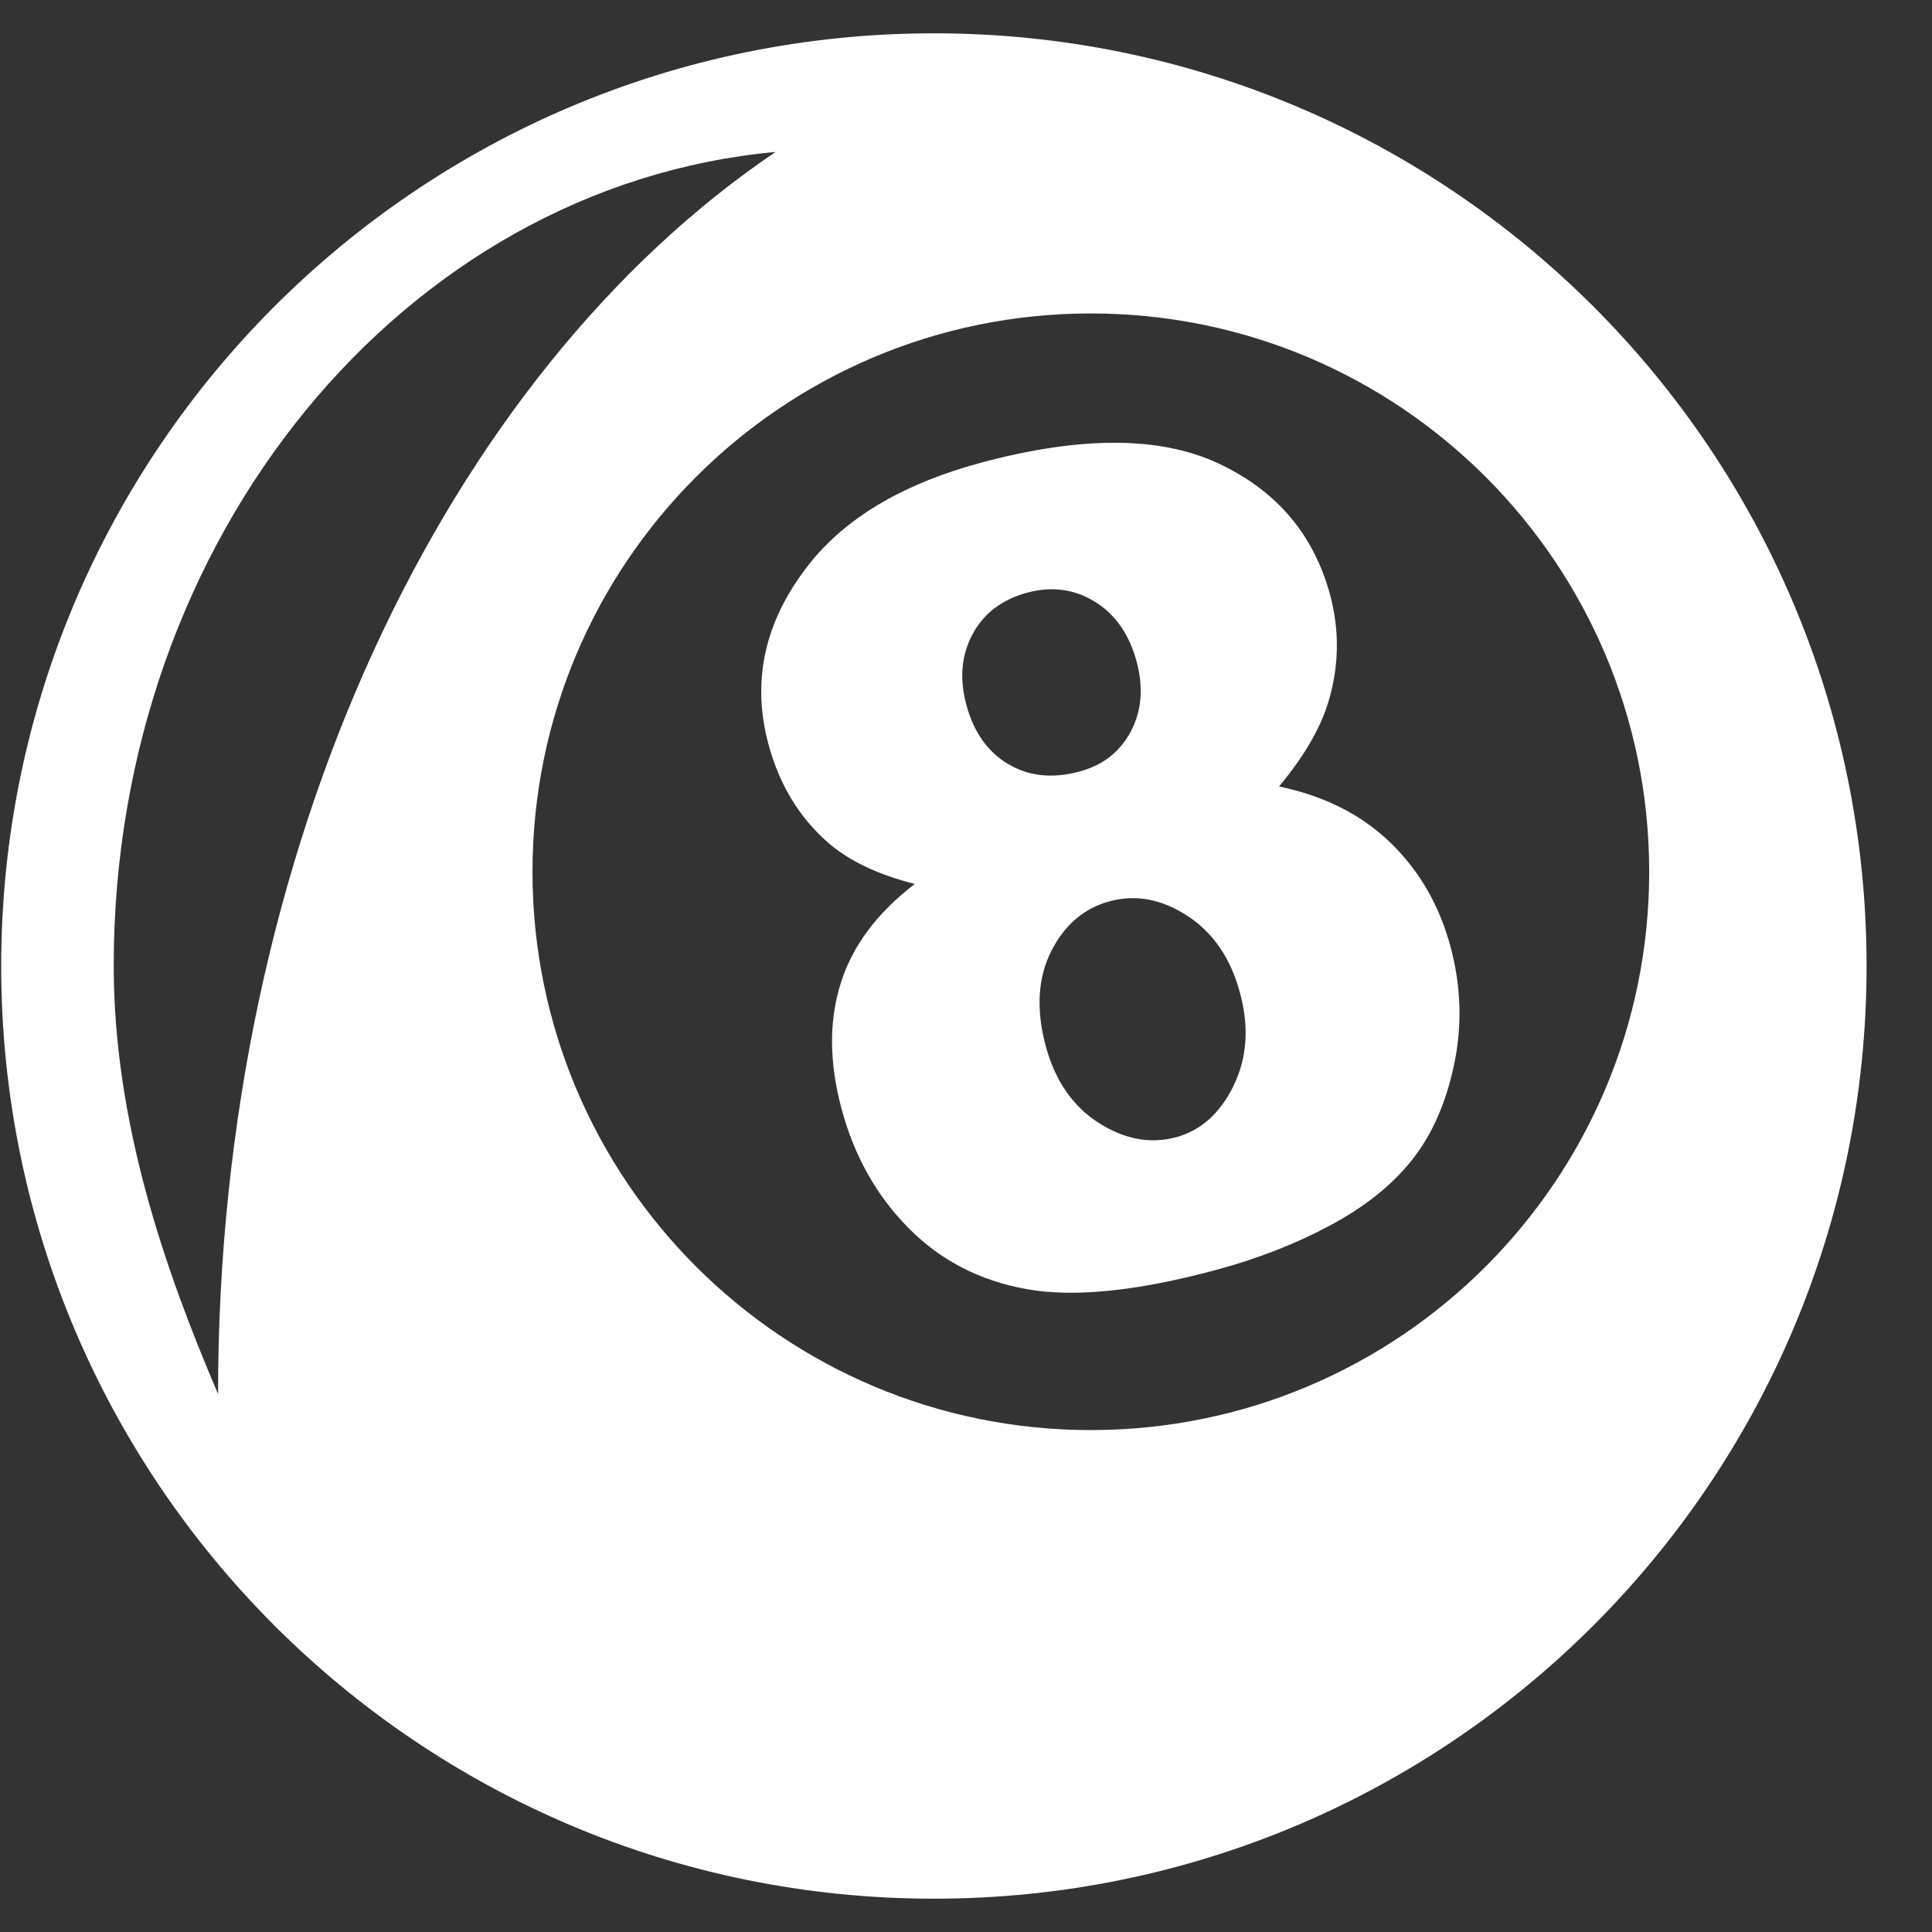
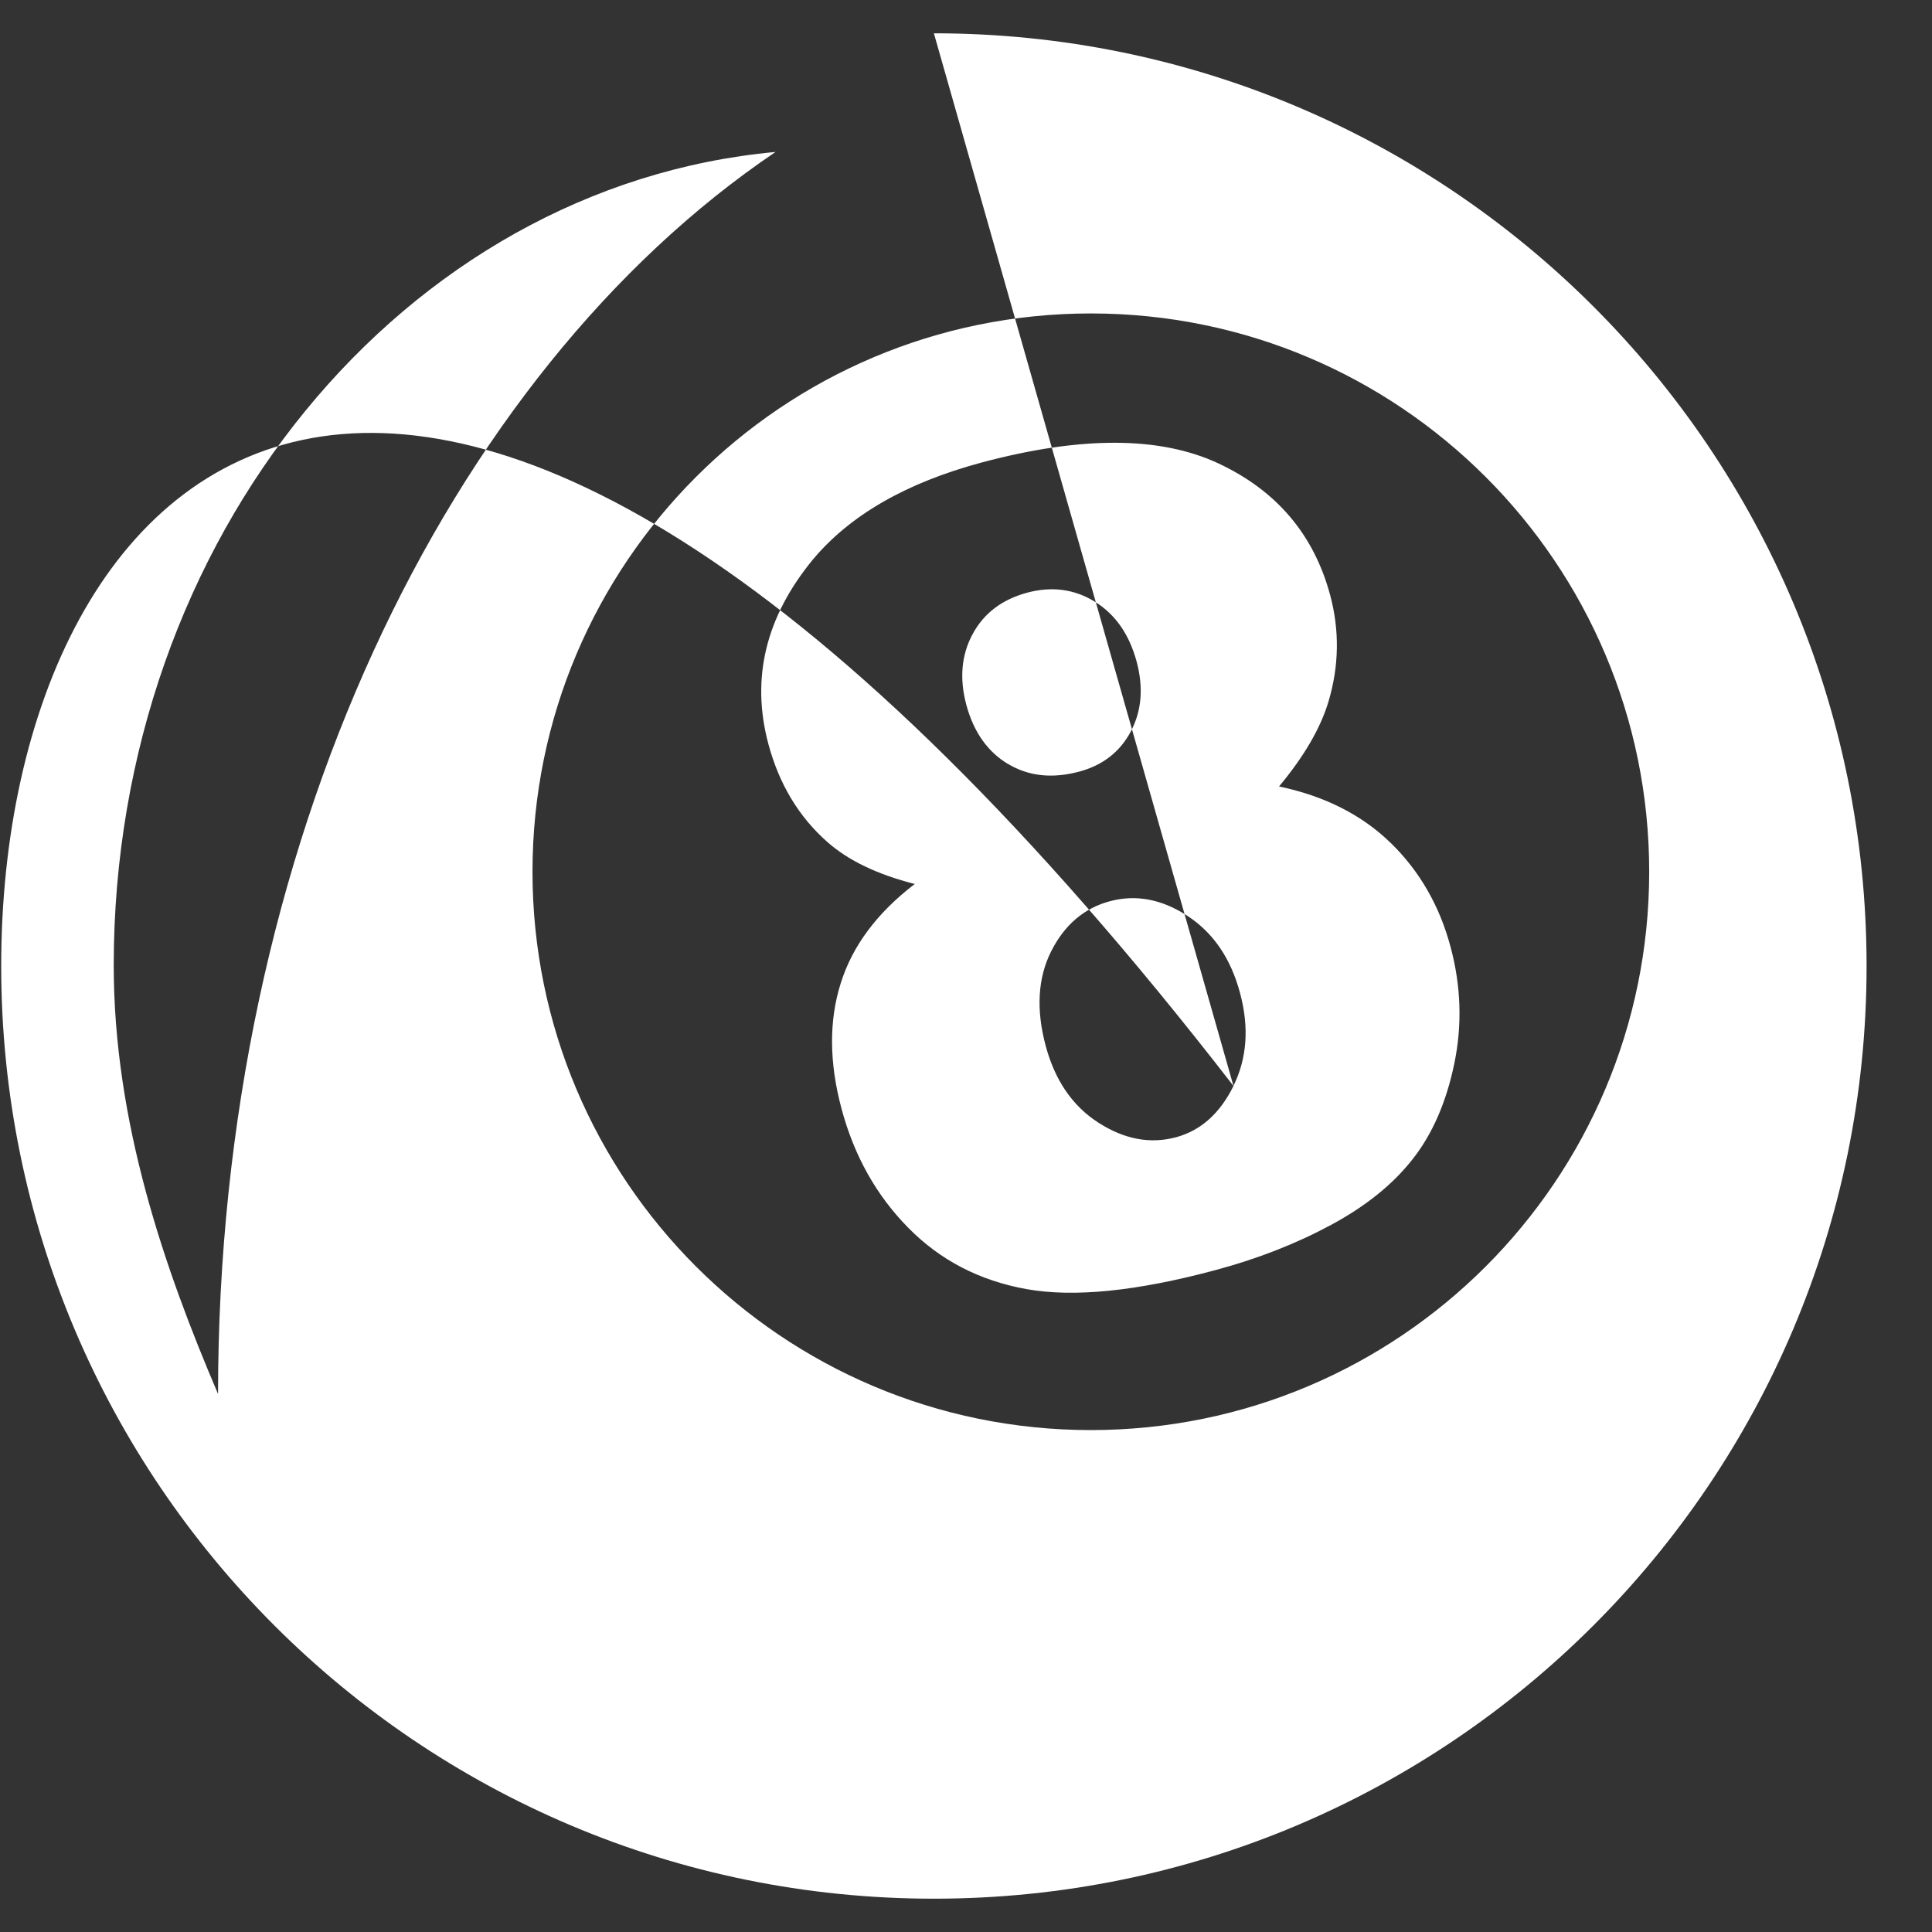
<svg xmlns="http://www.w3.org/2000/svg" width="29" height="29" viewBox="0 0 29 29" fill="none">
  <rect x="0" y="0" width="29" height="29" fill="#333333" stroke="none" />
-   <path d="M20.878 12.656C20.446 12.233 19.885 11.949 19.199 11.805C19.57 11.36 19.817 10.939 19.939 10.538C20.1 10.001 20.109 9.467 19.967 8.936C19.723 8.025 19.163 7.365 18.289 6.956C17.414 6.547 16.228 6.543 14.733 6.943C13.605 7.246 12.761 7.731 12.204 8.396C11.493 9.259 11.269 10.183 11.534 11.169C11.695 11.769 11.989 12.259 12.418 12.638C12.732 12.916 13.169 13.126 13.731 13.269C13.165 13.702 12.794 14.199 12.619 14.761C12.442 15.322 12.446 15.948 12.631 16.64C12.82 17.348 13.155 17.945 13.634 18.43C14.113 18.917 14.705 19.224 15.409 19.35C16.114 19.477 17.059 19.383 18.243 19.065C18.874 18.896 19.45 18.671 19.971 18.391C20.493 18.111 20.904 17.782 21.202 17.402C21.501 17.024 21.71 16.543 21.83 15.963C21.95 15.383 21.931 14.797 21.772 14.208C21.608 13.597 21.311 13.079 20.878 12.655V12.656ZM15.132 11.469C14.824 11.284 14.615 10.988 14.505 10.58C14.399 10.184 14.431 9.829 14.6 9.517C14.769 9.204 15.043 8.997 15.419 8.896C15.79 8.797 16.13 8.843 16.436 9.033C16.743 9.223 16.951 9.523 17.061 9.93C17.166 10.321 17.137 10.671 16.974 10.979C16.811 11.287 16.551 11.489 16.196 11.583C15.794 11.69 15.439 11.652 15.131 11.467L15.132 11.469ZM18.515 16.301C18.31 16.715 18.022 16.971 17.651 17.071C17.264 17.174 16.877 17.102 16.488 16.852C16.1 16.603 15.836 16.219 15.696 15.698C15.55 15.152 15.578 14.679 15.778 14.28C15.979 13.882 16.273 13.631 16.659 13.528C17.05 13.423 17.439 13.496 17.826 13.749C18.213 14.002 18.476 14.389 18.614 14.908C18.752 15.423 18.718 15.886 18.514 16.301H18.515ZM14.018 0.5C6.286 0.5 0.018 6.768 0.018 14.5C0.018 22.232 6.286 28.5 14.018 28.5C21.749 28.5 28.018 22.232 28.018 14.5C28.018 6.768 21.75 0.5 14.018 0.5ZM3.273 20.924C2.474 19.055 1.707 16.851 1.707 14.491C1.707 8.063 6.066 2.793 11.641 2.281C6.705 5.618 3.273 12.712 3.273 20.924ZM16.374 21.466C11.746 21.466 7.993 17.714 7.993 13.085C7.993 8.456 11.745 4.705 16.374 4.705C21.004 4.705 24.755 8.456 24.755 13.085C24.755 17.714 21.003 21.466 16.374 21.466Z" fill="white" />
+   <path d="M20.878 12.656C20.446 12.233 19.885 11.949 19.199 11.805C19.57 11.36 19.817 10.939 19.939 10.538C20.1 10.001 20.109 9.467 19.967 8.936C19.723 8.025 19.163 7.365 18.289 6.956C17.414 6.547 16.228 6.543 14.733 6.943C13.605 7.246 12.761 7.731 12.204 8.396C11.493 9.259 11.269 10.183 11.534 11.169C11.695 11.769 11.989 12.259 12.418 12.638C12.732 12.916 13.169 13.126 13.731 13.269C13.165 13.702 12.794 14.199 12.619 14.761C12.442 15.322 12.446 15.948 12.631 16.64C12.82 17.348 13.155 17.945 13.634 18.43C14.113 18.917 14.705 19.224 15.409 19.35C16.114 19.477 17.059 19.383 18.243 19.065C18.874 18.896 19.45 18.671 19.971 18.391C20.493 18.111 20.904 17.782 21.202 17.402C21.501 17.024 21.71 16.543 21.83 15.963C21.95 15.383 21.931 14.797 21.772 14.208C21.608 13.597 21.311 13.079 20.878 12.655V12.656ZM15.132 11.469C14.824 11.284 14.615 10.988 14.505 10.58C14.399 10.184 14.431 9.829 14.6 9.517C14.769 9.204 15.043 8.997 15.419 8.896C15.79 8.797 16.13 8.843 16.436 9.033C16.743 9.223 16.951 9.523 17.061 9.93C17.166 10.321 17.137 10.671 16.974 10.979C16.811 11.287 16.551 11.489 16.196 11.583C15.794 11.69 15.439 11.652 15.131 11.467L15.132 11.469ZM18.515 16.301C18.31 16.715 18.022 16.971 17.651 17.071C17.264 17.174 16.877 17.102 16.488 16.852C16.1 16.603 15.836 16.219 15.696 15.698C15.55 15.152 15.578 14.679 15.778 14.28C15.979 13.882 16.273 13.631 16.659 13.528C17.05 13.423 17.439 13.496 17.826 13.749C18.213 14.002 18.476 14.389 18.614 14.908C18.752 15.423 18.718 15.886 18.514 16.301H18.515ZC6.286 0.5 0.018 6.768 0.018 14.5C0.018 22.232 6.286 28.5 14.018 28.5C21.749 28.5 28.018 22.232 28.018 14.5C28.018 6.768 21.75 0.5 14.018 0.5ZM3.273 20.924C2.474 19.055 1.707 16.851 1.707 14.491C1.707 8.063 6.066 2.793 11.641 2.281C6.705 5.618 3.273 12.712 3.273 20.924ZM16.374 21.466C11.746 21.466 7.993 17.714 7.993 13.085C7.993 8.456 11.745 4.705 16.374 4.705C21.004 4.705 24.755 8.456 24.755 13.085C24.755 17.714 21.003 21.466 16.374 21.466Z" fill="white" />
</svg>